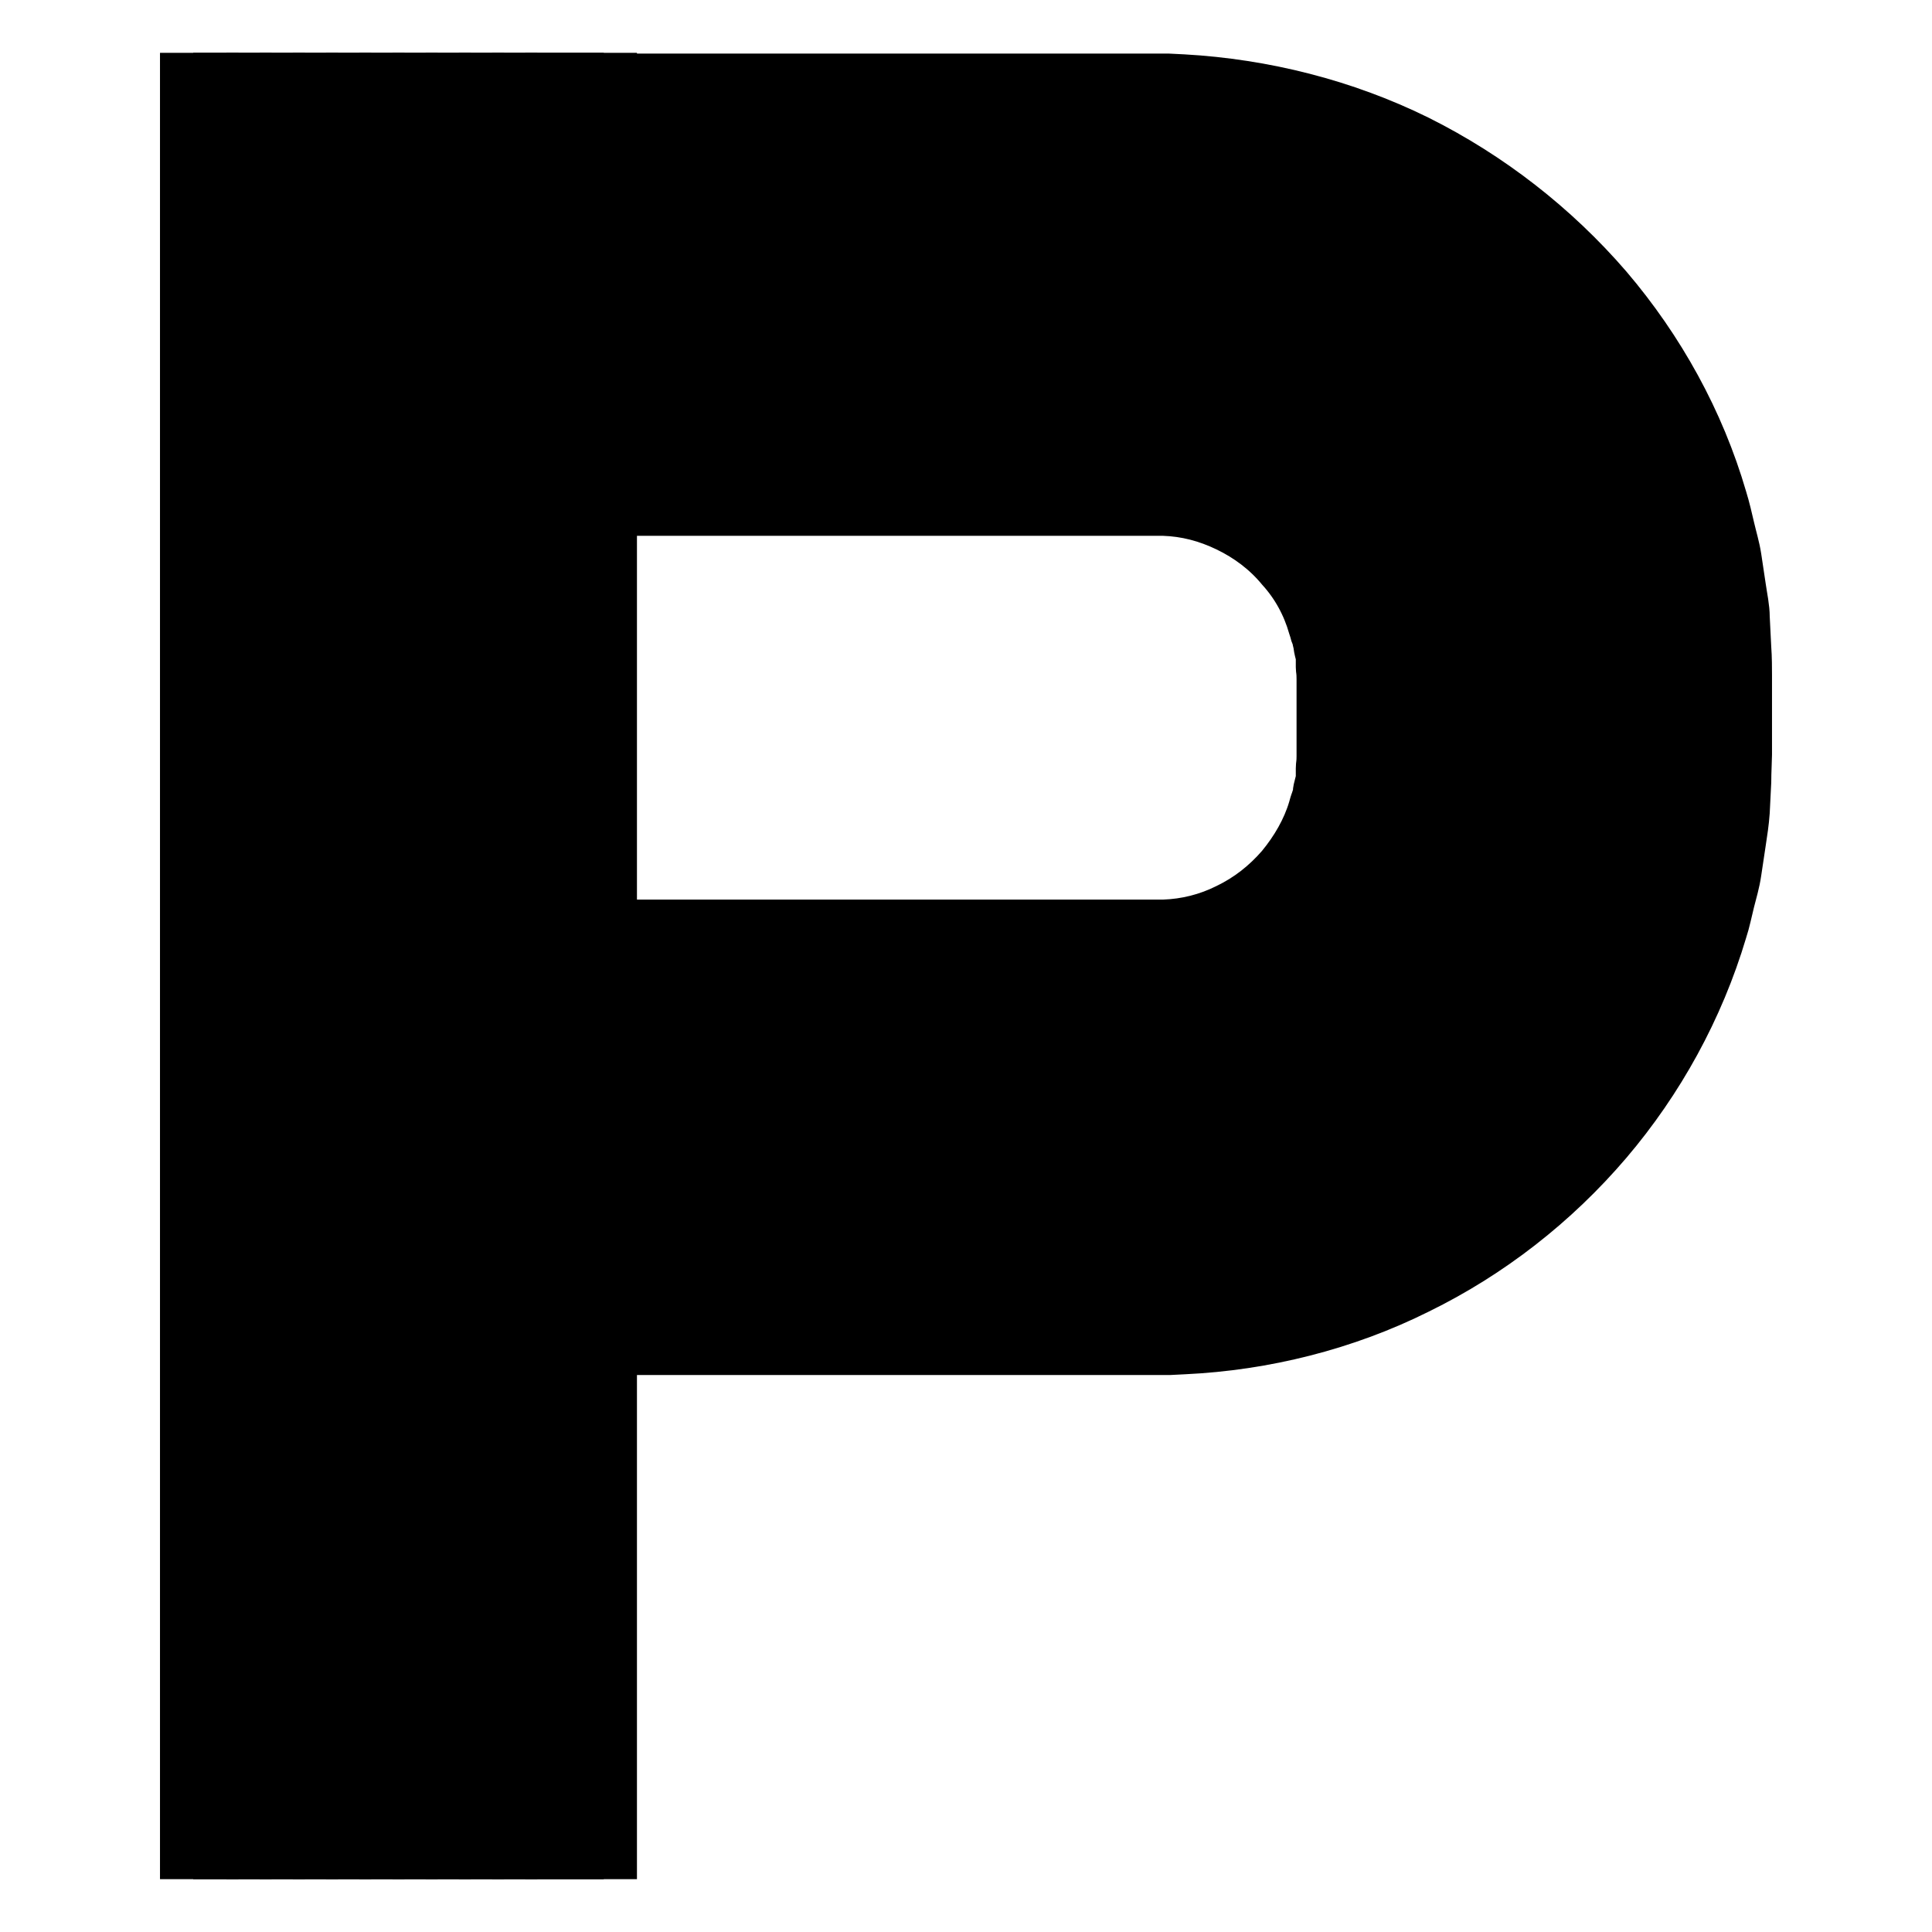
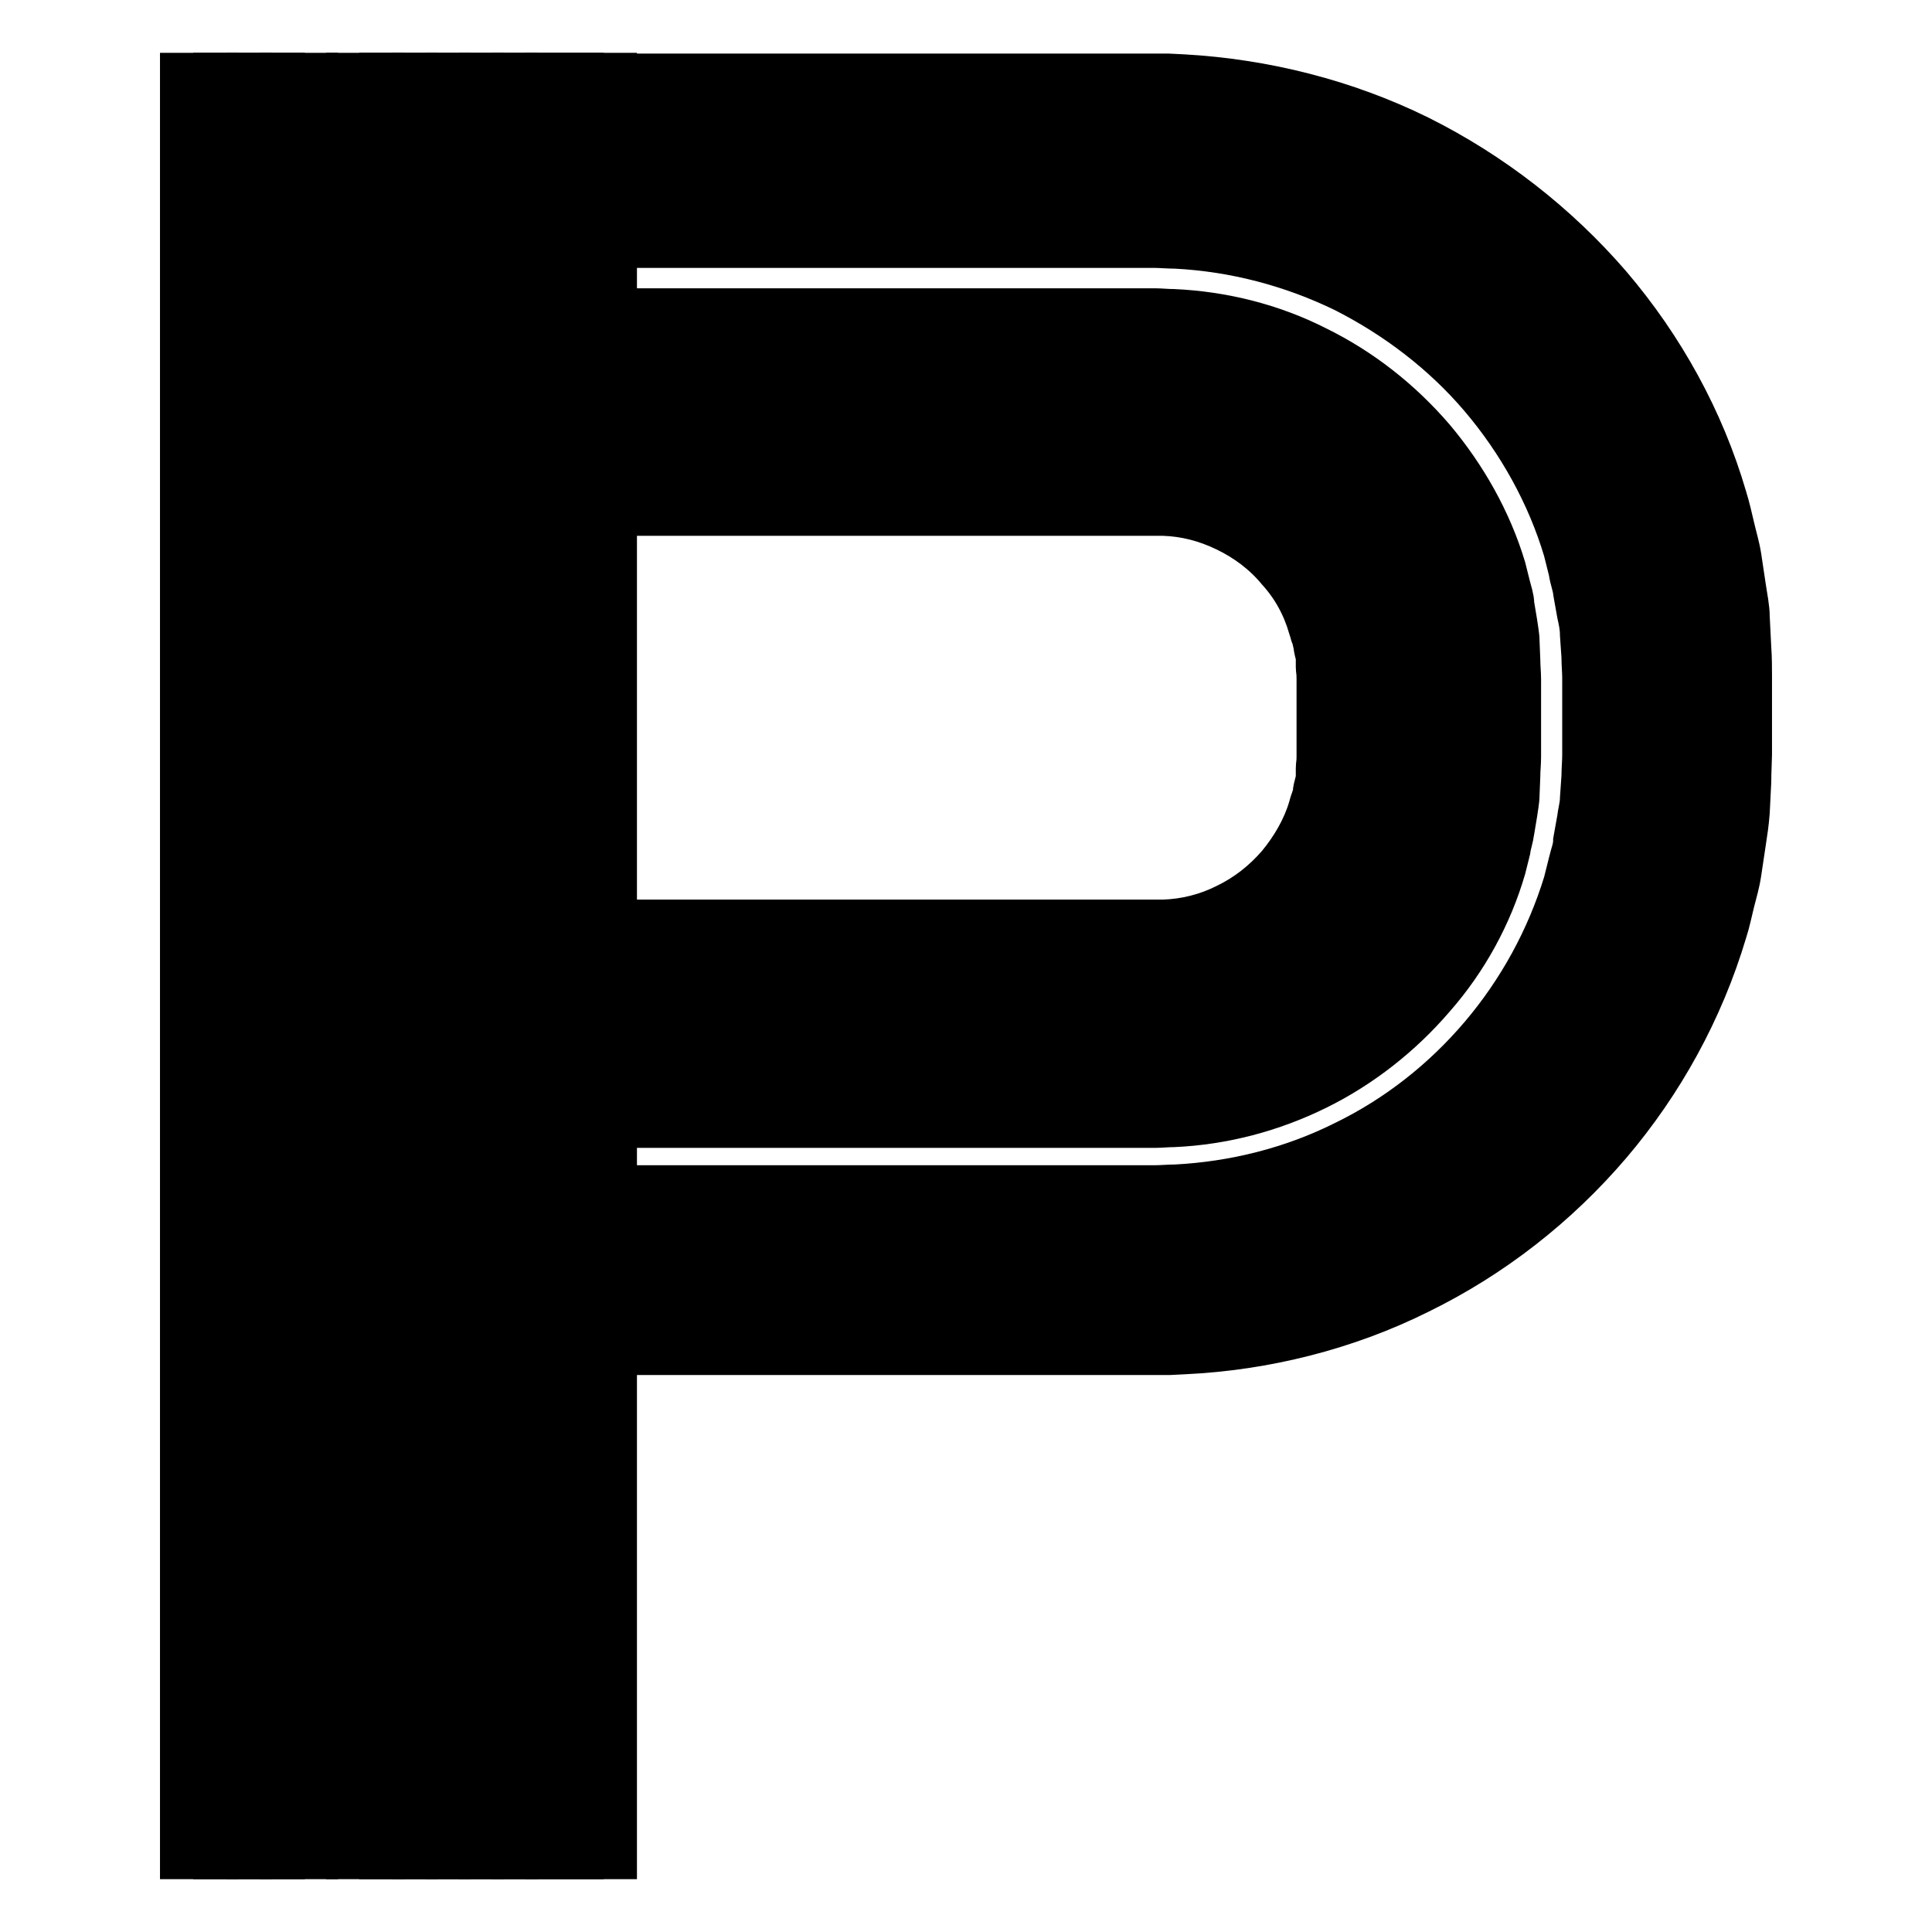
<svg xmlns="http://www.w3.org/2000/svg" version="1.1" x="0px" y="0px" viewBox="0 0 256 256" enable-background="new 0 0 256 256" xml:space="preserve">
  <g>
    <path stroke-width="6" fill-opacity="0" stroke="#000000" d="M73.4,126.6v-4.4h80.8c2.9-0.1,5.7-0.8,8.3-2.1c2.7-1.3,5-3.1,7-5.4c1.9-2.3,3.4-4.9,4.2-7.6 c0.1-0.4,0.2-0.7,0.3-1c0.1-0.4,0.3-0.6,0.3-1c0-0.4,0.1-0.7,0.2-1.1c0.1-0.4,0.2-0.7,0.2-1.1v-1.1c0-0.5,0.1-0.6,0.1-1.6V90 c0-1.1-0.1-1.2-0.1-1.6v-1.1c0-0.4-0.1-0.7-0.2-1.1s-0.1-0.7-0.2-1.1c0-0.4-0.2-0.7-0.3-1c-0.1-0.4-0.2-0.7-0.3-1 c-0.8-2.8-2.2-5.4-4.2-7.6c-1.9-2.3-4.3-4.1-7-5.4c-2.7-1.3-5.4-2-8.3-2.1H73.4v-4.4h81.1c3.5,0.2,7,1,10.1,2.6s6.1,3.8,8.3,6.5 c2.3,2.8,4,5.9,5,9.3c0.1,0.5,0.2,0.8,0.3,1.3c0.1,0.5,0.3,0.8,0.3,1.3c0.1,0.5,0.1,0.8,0.2,1.3c0.1,0.5,0.2,0.8,0.2,1.3 s0,0.9,0.1,1.3c0,0.5,0.1,0.7,0.1,1.7v10.3c0,1-0.1,1.3-0.1,1.7s-0.1,0.9-0.1,1.3c0,0.5-0.1,0.8-0.2,1.3c-0.1,0.5-0.1,0.8-0.2,1.3 c0,0.5-0.2,0.8-0.3,1.3c-0.1,0.5-0.2,0.8-0.3,1.3c-1,3.4-2.8,6.5-5,9.3c-2.3,2.8-5.2,5-8.3,6.5s-6.6,2.5-10.1,2.6H73.4V126.6z" />
    <path stroke-width="6" fill-opacity="0" stroke="#000000" d="M73.4,131v-4.4h81.1c3.5-0.2,7-1,10.1-2.6c3.1-1.6,6.1-3.8,8.3-6.5c2.3-2.8,4-5.9,5-9.3 c0.1-0.5,0.2-0.8,0.3-1.3c0.1-0.5,0.3-0.8,0.3-1.3c0.1-0.5,0.1-0.8,0.2-1.3c0.1-0.5,0.2-0.8,0.2-1.3s0-0.9,0.1-1.3 c0-0.5,0.1-0.7,0.1-1.7V89.9c0-1-0.1-1.3-0.1-1.7s-0.1-0.9-0.1-1.3c0-0.5-0.1-0.8-0.2-1.3c-0.1-0.5-0.1-0.8-0.2-1.3 c0-0.5-0.2-0.8-0.3-1.3c-0.1-0.5-0.2-0.8-0.3-1.3c-1-3.4-2.8-6.5-5-9.3c-2.3-2.8-5.2-5-8.3-6.5c-3.1-1.6-6.6-2.5-10.1-2.6H73.4V59 h80.4l0.7,0.1c4.1,0.2,8.2,1.2,11.8,3c3.7,1.8,7.1,4.4,9.7,7.6c2.8,3.1,4.8,6.9,5.9,10.8c0.1,0.5,0.3,1,0.4,1.5 c0.1,0.5,0.4,1,0.4,1.5c0.1,0.6,0.2,1,0.2,1.6c0.1,0.6,0.2,1,0.2,1.6c0,0.6,0,1,0.1,1.6c0,0.6,0.1,0.9,0.1,1.9v10.3 c0,1-0.1,1.4-0.1,1.9c0,0.5-0.1,1-0.1,1.6c0,0.5-0.1,1-0.2,1.6s-0.2,1-0.2,1.6c0,0.6-0.3,1-0.4,1.5c-0.1,0.5-0.3,1-0.4,1.5 c-1.2,3.9-3.2,7.6-5.9,10.8c-2.8,3.2-6.1,5.8-9.7,7.6c-3.7,1.8-7.7,2.8-11.8,3l-0.7,0.1H73.4V131z" />
    <path stroke-width="6" fill-opacity="0" stroke="#000000" d="M73.4,135.4V131h80.4l0.7-0.1c4.1-0.2,8.2-1.2,11.8-3c3.7-1.8,7.1-4.4,9.7-7.6c2.8-3.1,4.8-6.9,5.9-10.8 c0.1-0.5,0.3-1,0.4-1.5c0.1-0.5,0.4-1,0.4-1.5c0.1-0.5,0.2-1,0.2-1.6c0.1-0.5,0.2-1,0.2-1.6c0-0.5,0-1,0.1-1.6 c0-0.6,0.1-0.9,0.1-1.9V89.7c0-1-0.1-1.4-0.1-1.9c0-0.5-0.1-1-0.1-1.6s-0.1-1-0.2-1.6c-0.1-0.5-0.2-1-0.2-1.6s-0.3-1-0.4-1.5 c-0.1-0.5-0.3-1-0.4-1.5c-1.2-3.9-3.2-7.6-5.9-10.8c-2.8-3.2-6.1-5.8-9.7-7.6c-3.7-1.8-7.7-2.8-11.8-3l-0.7-0.1H73.4v-4.4h80.5 l0.9,0.1c4.8,0.2,9.4,1.4,13.6,3.5c4.2,2.1,8.1,5,11.2,8.7c3.1,3.6,5.4,7.9,6.8,12.4l0.5,1.7c0.1,0.5,0.4,1.1,0.4,1.7l0.3,1.7 c0.1,0.5,0.3,1.2,0.2,1.7l0.1,1.7c0,0.6,0.1,1.1,0.1,2v10.3c0,1-0.1,1.4-0.1,2l-0.1,1.7c0,0.6-0.2,1.2-0.2,1.7l-0.3,1.7 c0,0.6-0.3,1.1-0.4,1.7l-0.5,1.7c-1.4,4.5-3.7,8.8-6.8,12.4c-3.1,3.6-7,6.6-11.2,8.7c-4.2,2.1-8.9,3.3-13.6,3.5l-0.9,0.1H73.4 V135.4z" />
    <path stroke-width="6" fill-opacity="0" stroke="#000000" d="M73.4,139.8v-4.4h80.5l0.9-0.1c4.8-0.2,9.4-1.4,13.6-3.5c4.2-2.1,8.1-5,11.2-8.7c3.1-3.6,5.4-7.9,6.8-12.4 l0.5-1.7c0.1-0.6,0.4-1.1,0.4-1.7l0.3-1.7c0.1-0.5,0.3-1.2,0.2-1.7l0.1-1.7c0-0.6,0.1-1.1,0.1-2V89.8c0-1-0.1-1.4-0.1-2l-0.1-1.7 c0-0.6-0.2-1.2-0.2-1.7l-0.3-1.7c0-0.6-0.3-1.1-0.4-1.7l-0.5-1.7c-1.4-4.5-3.7-8.8-6.8-12.4c-3.1-3.6-7-6.6-11.2-8.7 c-4.2-2.1-8.9-3.3-13.6-3.5l-0.9-0.1H73.4V50h80.6l1,0.1c5.3,0.3,10.5,1.6,15.3,3.9c4.8,2.4,9.1,5.7,12.6,9.8 c3.5,4,6.1,8.9,7.6,13.9l0.5,1.9c0.2,0.6,0.4,1.3,0.5,1.9l0.3,2c0.1,0.6,0.3,1.3,0.3,2l0.1,2c0,0.7,0.1,1.3,0.1,2.2v10.3 c0,0.9-0.1,1.5-0.1,2.2l-0.1,2c0,0.6-0.2,1.3-0.3,2l-0.3,2c-0.1,0.6-0.3,1.3-0.5,1.9l-0.5,1.9c-1.5,5.1-4.1,9.9-7.6,13.9 c-3.5,4-7.8,7.4-12.6,9.8c-4.8,2.4-10,3.8-15.3,3.9l-1,0.1H73.4V139.8z" />
    <path stroke-width="6" fill-opacity="0" stroke="#000000" d="M73.4,144.2v-4.4h80.6l1-0.1c5.3-0.3,10.5-1.6,15.3-3.9c4.8-2.4,9.1-5.7,12.6-9.8c3.5-4,6.1-8.9,7.6-13.9 l0.5-1.9c0.2-0.6,0.4-1.3,0.5-1.9l0.3-2c0.1-0.6,0.3-1.3,0.3-2l0.1-2c0-0.7,0.1-1.3,0.1-2.2V89.7c0-0.9-0.1-1.5-0.1-2.2l-0.1-2 c0-0.6-0.2-1.3-0.3-2l-0.3-2c-0.1-0.6-0.3-1.3-0.5-1.9l-0.5-1.9c-1.5-5.1-4.1-9.9-7.6-13.9c-3.5-4-7.8-7.4-12.6-9.8 c-4.8-2.4-10-3.8-15.3-3.9l-1-0.1H73.4v-4.4h79.6c0.8,0,1.5,0.1,2.3,0.1c6,0.3,11.7,1.7,17.1,4.4c5.3,2.7,10.1,6.3,13.9,10.9 c3.9,4.5,6.8,9.8,8.5,15.5l0.5,2.1c0.2,0.7,0.5,1.5,0.5,2.2l0.4,2.2c0.1,0.7,0.3,1.5,0.3,2.2l0.1,2.2c0,0.7,0.1,1.5,0.1,2.4v10.3 c0,0.9-0.1,1.6-0.1,2.4l-0.1,2.2c0,0.7-0.2,1.5-0.3,2.2l-0.4,2.2c-0.1,0.7-0.4,1.5-0.5,2.2l-0.5,2.1c-1.7,5.7-4.6,11-8.5,15.5 c-3.9,4.5-8.6,8.3-13.9,10.9c-5.3,2.7-11.2,4.1-17.1,4.4c-0.7,0-1.5,0.1-2.3,0.1H73.4V144.2z" />
    <path stroke-width="6" fill-opacity="0" stroke="#000000" d="M73.4,148.6v-4.4h79.6c0.8,0,1.5-0.1,2.3-0.1c6-0.3,11.7-1.7,17.1-4.4c5.3-2.7,10.1-6.3,13.9-10.9 c3.9-4.5,6.8-9.8,8.5-15.5l0.5-2.1c0.2-0.7,0.5-1.5,0.5-2.2l0.4-2.2c0.1-0.7,0.3-1.5,0.3-2.2l0.1-2.2c0-0.7,0.1-1.5,0.1-2.4V89.8 c0-0.9-0.1-1.6-0.1-2.4l-0.1-2.2c0-0.7-0.2-1.5-0.3-2.2l-0.4-2.2c-0.1-0.7-0.4-1.5-0.5-2.2l-0.5-2.1c-1.7-5.7-4.6-11-8.5-15.5 c-3.9-4.5-8.6-8.3-13.9-10.9c-5.3-2.7-11.2-4.1-17.1-4.4c-0.7,0-1.5-0.1-2.3-0.1H73.4v-4.4h79.6c0.8,0,1.6,0.1,2.5,0.1 c6.5,0.3,13,1.9,18.9,4.9c5.9,2.9,11.1,7,15.4,12c4.2,5,7.5,10.8,9.4,17.1l0.6,2.4c0.2,0.8,0.5,1.6,0.5,2.4l0.4,2.4 c0.1,0.8,0.3,1.7,0.3,2.5l0.1,2.5c0,0.8,0.1,1.7,0.1,2.5v10.3c0,0.9-0.1,1.7-0.1,2.5l-0.1,2.5c0,0.8-0.2,1.7-0.3,2.5l-0.4,2.4 c-0.1,0.8-0.4,1.6-0.5,2.4l-0.6,2.4c-1.8,6.2-5,12.1-9.4,17.1c-4.2,4.9-9.5,9.1-15.4,12c-5.9,2.9-12.3,4.6-18.9,4.9 c-0.8,0-1.7,0.1-2.5,0.1H73.4V148.6z" />
-     <path stroke-width="6" fill-opacity="0" stroke="#000000" d="M73.4,153v-4.4h79.6c0.8,0,1.6-0.1,2.5-0.1c6.5-0.3,13-1.9,18.9-4.9c5.9-2.9,11.1-7,15.4-12 c4.2-5,7.5-10.8,9.4-17.1l0.6-2.4c0.2-0.8,0.5-1.6,0.5-2.4l0.4-2.4c0.1-0.8,0.3-1.7,0.3-2.5l0.1-2.5c0-0.8,0.1-1.7,0.1-2.5V89.7 c0-0.9-0.1-1.6-0.1-2.5l-0.1-2.5c0-0.8-0.2-1.7-0.3-2.5l-0.4-2.4c-0.1-0.8-0.4-1.6-0.5-2.4l-0.6-2.4c-1.8-6.2-5-12.1-9.4-17.1 c-4.2-5-9.5-9.1-15.4-12c-5.9-2.9-12.3-4.6-18.9-4.9c-0.8,0-1.7-0.1-2.5-0.1H73.4v-4.4h79.6c0.8,0,1.7,0.1,2.7,0.1 c7.2,0.3,14.2,2.1,20.6,5.3c6.4,3.1,12.1,7.6,16.8,13.1c4.7,5.4,8.2,11.8,10.2,18.7l0.6,2.6c0.2,0.8,0.5,1.7,0.6,2.6l0.4,2.7 c0.1,0.9,0.3,1.7,0.3,2.7l0.1,2.7c0,0.9,0.1,1.8,0.1,2.7v10.3c0,0.8-0.1,1.7-0.1,2.7l-0.1,2.7c0,0.9-0.2,1.7-0.3,2.7l-0.4,2.7 c-0.1,0.9-0.4,1.7-0.6,2.6l-0.6,2.6c-2,6.9-5.6,13.3-10.2,18.7c-4.7,5.4-10.4,9.9-16.8,13.1s-13.5,5-20.6,5.3 c-0.9,0-1.8,0.1-2.7,0.1H73.4V153z" />
-     <path stroke-width="6" fill-opacity="0" stroke="#000000" d="M73.4,157.4V153h79.6c0.8,0,1.7-0.1,2.7-0.1c7.2-0.3,14.2-2.1,20.6-5.3c6.4-3.1,12.1-7.6,16.8-13.1 c4.7-5.4,8.2-11.8,10.2-18.7l0.6-2.6c0.2-0.8,0.5-1.7,0.6-2.6l0.4-2.7c0.1-0.9,0.3-1.7,0.3-2.7l0.1-2.7c0-0.9,0.1-1.8,0.1-2.7V89.8 c0-0.8-0.1-1.7-0.1-2.7l-0.1-2.7c0-0.9-0.2-1.7-0.3-2.7l-0.4-2.7c-0.1-0.9-0.4-1.7-0.6-2.6l-0.6-2.6c-2-6.9-5.6-13.3-10.2-18.7 c-4.7-5.4-10.4-9.9-16.8-13.1c-6.4-3.2-13.5-5-20.6-5.3c-0.9,0-1.8-0.1-2.7-0.1H73.4v-4.4h79.6c0.9,0,1.9,0.1,2.8,0.1 c7.7,0.4,15.4,2.3,22.4,5.8c7,3.4,13.2,8.3,18.2,14.2c5,5.9,8.8,12.8,11.1,20.3l0.7,2.8c0.2,0.9,0.6,1.8,0.6,2.8l0.5,2.8 c0.1,0.9,0.4,1.9,0.4,2.8l0.2,2.9c0,0.9,0.1,2,0.1,2.8V100c0,0.8-0.1,1.8-0.1,2.8l-0.2,2.9c0,1-0.2,1.9-0.4,2.8l-0.5,2.8 c-0.1,1-0.5,1.9-0.6,2.8l-0.7,2.8c-2.2,7.4-6.1,14.4-11.1,20.3c-5,5.9-11.3,10.7-18.2,14.2c-7,3.4-14.6,5.4-22.4,5.8 c-0.9,0-2,0.1-2.8,0.1H73.4z" />
    <path stroke-width="6" fill-opacity="0" stroke="#000000" d="M73.4,161.8v-4.4h79.6c0.9,0,1.9-0.1,2.8-0.1c7.7-0.4,15.4-2.3,22.4-5.8c7-3.4,13.2-8.3,18.2-14.2 c5-5.9,8.8-12.8,11.1-20.3l0.7-2.8c0.2-0.9,0.6-1.8,0.6-2.8l0.5-2.8c0.1-0.9,0.4-1.9,0.4-2.8l0.2-2.9c0-0.9,0.1-2,0.1-2.8V89.8 c0-0.8-0.1-1.8-0.1-2.8l-0.2-2.9c0-1-0.2-1.9-0.4-2.8l-0.5-2.8c-0.1-1-0.5-1.9-0.6-2.8l-0.7-2.8c-2.2-7.4-6.1-14.4-11.1-20.3 c-5-5.9-11.3-10.7-18.2-14.2c-7-3.4-14.6-5.4-22.4-5.8c-0.9,0-2-0.1-2.8-0.1H73.4V28h81.1l1.6,0.1c8.3,0.4,16.6,2.5,24.1,6.2 c7.5,3.7,14.2,8.9,19.6,15.3c5.4,6.3,9.5,13.8,11.9,21.8l0.8,3c0.3,1,0.5,2,0.7,3l0.5,3.1c0.2,1,0.4,2.1,0.4,3.1l0.2,3.1 c0,1,0.1,2.2,0.1,2.9V100c0,0.7-0.1,1.9-0.1,2.9l-0.2,3.1c0,1-0.2,2.1-0.4,3.1l-0.5,3.1c-0.1,1-0.5,2-0.7,3l-0.8,3 c-2.4,8.1-6.5,15.5-11.9,21.8c-5.4,6.3-12.1,11.6-19.6,15.3c-7.5,3.7-15.8,5.9-24.1,6.2l-1.6,0.1H73.4L73.4,161.8z" />
    <path stroke-width="6" fill-opacity="0" stroke="#000000" d="M73.4,166.2v-4.4h81.1l1.6-0.1c8.3-0.4,16.6-2.5,24.1-6.2c7.5-3.7,14.2-8.9,19.6-15.3 c5.4-6.3,9.5-13.8,11.9-21.8l0.8-3c0.3-1,0.5-2,0.7-3l0.5-3.1c0.2-1,0.4-2.1,0.4-3.1l0.2-3.1c0-1,0.1-2.2,0.1-2.9V89.8 c0-0.7-0.1-1.9-0.1-2.9l-0.2-3.1c0-1-0.2-2.1-0.4-3.1l-0.5-3.1c-0.1-1-0.5-2-0.7-3l-0.8-3c-2.4-8.1-6.5-15.5-11.9-21.8 c-5.4-6.3-12.1-11.6-19.6-15.3c-7.5-3.7-15.8-5.9-24.1-6.2l-1.6-0.1H73.4v-4.4h81.2l1.7,0.1c9,0.4,17.9,2.7,25.9,6.7 c8.1,3.9,15.2,9.5,21,16.4c5.8,6.8,10.2,14.8,12.7,23.4l0.8,3.3c0.3,1.1,0.6,2.2,0.7,3.3l0.5,3.3c0.2,1.1,0.4,2.2,0.4,3.3l0.2,3.4 c0.1,1.1,0.1,2.4,0.1,3.1v10.3c0,0.7-0.1,2-0.1,3.1l-0.2,3.4c0,1.1-0.3,2.2-0.4,3.3l-0.5,3.3c-0.2,1.1-0.5,2.2-0.7,3.3l-0.8,3.3 c-2.6,8.6-7,16.6-12.7,23.4c-5.8,6.8-12.9,12.4-21,16.4c-8,3.9-17,6.2-25.9,6.7l-1.7,0.1H73.4V166.2z" />
-     <path stroke-width="6" fill-opacity="0" stroke="#000000" d="M73.4,170.6v-4.4h81.2l1.7-0.1c9-0.4,17.9-2.7,25.9-6.7c8.1-3.9,15.2-9.5,21-16.4 c5.8-6.8,10.2-14.8,12.7-23.4l0.8-3.3c0.3-1.1,0.6-2.2,0.7-3.3l0.5-3.3c0.2-1.1,0.4-2.2,0.4-3.3l0.2-3.4c0.1-1.1,0.1-2.4,0.1-3.1 V89.7c0-0.7-0.1-2-0.1-3.1l-0.2-3.4c0-1.1-0.3-2.2-0.4-3.3l-0.5-3.3c-0.2-1.1-0.5-2.2-0.7-3.3l-0.8-3.3c-2.6-8.6-7-16.6-12.7-23.4 c-5.8-6.8-12.9-12.4-21-16.4c-8-3.9-17-6.2-25.9-6.7l-1.7-0.1H73.4v-4.3h81.3l1.8,0.1c9.5,0.5,19.1,2.8,27.6,7.2 c8.6,4.2,16.2,10.2,22.4,17.5c6.1,7.2,10.9,15.8,13.7,25l0.9,3.5c0.3,1.2,0.6,2.3,0.8,3.5l0.5,3.6c0.2,1.2,0.4,2.4,0.5,3.6l0.2,3.6 c0.1,1.2,0.1,2.6,0.1,3.2V100c0,0.7-0.1,2.1-0.1,3.2l-0.2,3.6c0,1.2-0.3,2.4-0.5,3.6l-0.5,3.6c-0.2,1.2-0.6,2.3-0.8,3.5l-0.9,3.5 c-2.8,9.2-7.4,17.8-13.7,25c-6.1,7.2-13.8,13.2-22.4,17.5c-8.5,4.2-18.1,6.7-27.6,7.2l-1.8,0.1L73.4,170.6L73.4,170.6z" />
    <path stroke-width="6" fill-opacity="0" stroke="#000000" d="M73.4,179.4V175h81.3l1.9-0.1c10.2-0.5,20.3-3,29.3-7.5c9.1-4.5,17.2-10.8,23.8-18.5 c6.6-7.7,11.6-16.8,14.5-26.6l1-3.7c0.3-1.3,0.6-2.5,0.8-3.8l0.6-3.8c0.2-1.3,0.4-2.5,0.5-3.8l0.2-3.9c0.1-1.2,0.1-2.8,0.1-3.4 V89.9c0-0.6-0.1-2.2-0.1-3.4l-0.2-3.9c0-1.3-0.3-2.6-0.5-3.8l-0.6-3.8c-0.2-1.3-0.5-2.5-0.8-3.8l-1-3.7 c-2.9-9.8-7.9-18.9-14.5-26.6c-6.6-7.7-14.7-14-23.8-18.5c-9.1-4.5-19.3-7.2-29.3-7.5l-1.9-0.1H73.4v-4.7h81.4l2,0.1 c10.7,0.6,21.5,3.3,31.2,8.1c9.6,4.8,18.2,11.5,25.2,19.6c7,8.2,12.3,17.8,15.3,28.1c0.4,1.3,0.7,2.6,1,3.9 c0.3,1.3,0.7,2.6,0.9,3.9l0.6,4c0.2,1.4,0.5,2.7,0.5,4l0.2,4c0.1,1.3,0.1,2.9,0.1,3.6V100c0,0.6-0.1,2.3-0.1,3.6l-0.2,4 c-0.1,1.4-0.3,2.7-0.5,4l-0.6,4c-0.2,1.4-0.6,2.7-0.9,3.9s-0.6,2.7-1,3.9c-3.1,10.4-8.4,20-15.3,28.1c-7,8.2-15.6,14.9-25.2,19.6 c-9.6,4.8-20.4,7.5-31.1,8l-2,0.1H73.4z" />
    <path stroke-width="6" fill-opacity="0" stroke="#000000" d="M73.4,175v-4.4h81.3l1.8-0.1c9.5-0.5,19.1-2.8,27.6-7.2c8.6-4.2,16.2-10.2,22.4-17.5 c6.1-7.2,10.9-15.8,13.7-25l0.9-3.5c0.3-1.2,0.6-2.3,0.8-3.5l0.5-3.6c0.2-1.2,0.4-2.4,0.5-3.6l0.2-3.6c0.1-1.2,0.1-2.6,0.1-3.2 V89.7c0-0.7-0.1-2.1-0.1-3.2l-0.2-3.6c0-1.2-0.3-2.4-0.5-3.6l-0.5-3.6c-0.2-1.2-0.6-2.3-0.8-3.5l-0.9-3.5 c-2.8-9.2-7.4-17.8-13.7-25c-6.1-7.2-13.8-13.2-22.4-17.5c-8.5-4.2-18.1-6.7-27.6-7.2l-1.8-0.1H73.4v-4.3h81.3l1.9,0.1 c10.2,0.5,20.3,3,29.3,7.5c9.1,4.5,17.2,10.8,23.8,18.5s11.6,16.8,14.5,26.6l1,3.7c0.3,1.3,0.6,2.5,0.8,3.8l0.6,3.8 c0.2,1.3,0.4,2.5,0.5,3.8l0.2,3.9c0.1,1.2,0.1,2.8,0.1,3.4v10.3c0,0.6-0.1,2.2-0.1,3.4l-0.2,3.9c0,1.3-0.3,2.6-0.5,3.8l-0.6,3.8 c-0.2,1.3-0.5,2.5-0.8,3.8l-1,3.7c-2.9,9.8-7.9,18.9-14.5,26.6s-14.7,14-23.8,18.5c-9.1,4.5-19.3,7.2-29.3,7.5l-1.9,0.1H73.4V175z" />
    <path stroke-width="6" fill-opacity="0" stroke="#000000" d="M52.8,10v236" />
    <path stroke-width="6" fill-opacity="0" stroke="#000000" d="M24.2,10h4.4v236h-4.4V10z" />
    <path stroke-width="6" fill-opacity="0" stroke="#000000" d="M28.6,10H33v236h-4.4V10z" />
    <path stroke-width="6" fill-opacity="0" stroke="#000000" d="M33,10h4.4v236H33V10z" />
    <path stroke-width="6" fill-opacity="0" stroke="#000000" d="M37.4,10h4.4v236h-4.4V10z" />
-     <path stroke-width="6" fill-opacity="0" stroke="#000000" d="M41.8,10h4.4v236h-4.4V10z" />
    <path stroke-width="6" fill-opacity="0" stroke="#000000" d="M46.2,10h4.4v236h-4.4V10z" />
    <path stroke-width="6" fill-opacity="0" stroke="#000000" d="M50.6,10H55v236h-4.4V10z" />
    <path stroke-width="6" fill-opacity="0" stroke="#000000" d="M55,10h4.4v236H55V10z" />
    <path stroke-width="6" fill-opacity="0" stroke="#000000" d="M59.4,10h4.4v236h-4.4V10z" />
    <path stroke-width="6" fill-opacity="0" stroke="#000000" d="M63.8,10h4.4v236h-4.4V10z" />
    <path stroke-width="6" fill-opacity="0" stroke="#000000" d="M68.2,10h4.4v236h-4.4V10z M77,10h4.4v236H77V10z" />
    <path stroke-width="6" fill-opacity="0" stroke="#000000" d="M72.6,10H77v236h-4.4V10z" />
  </g>
</svg>